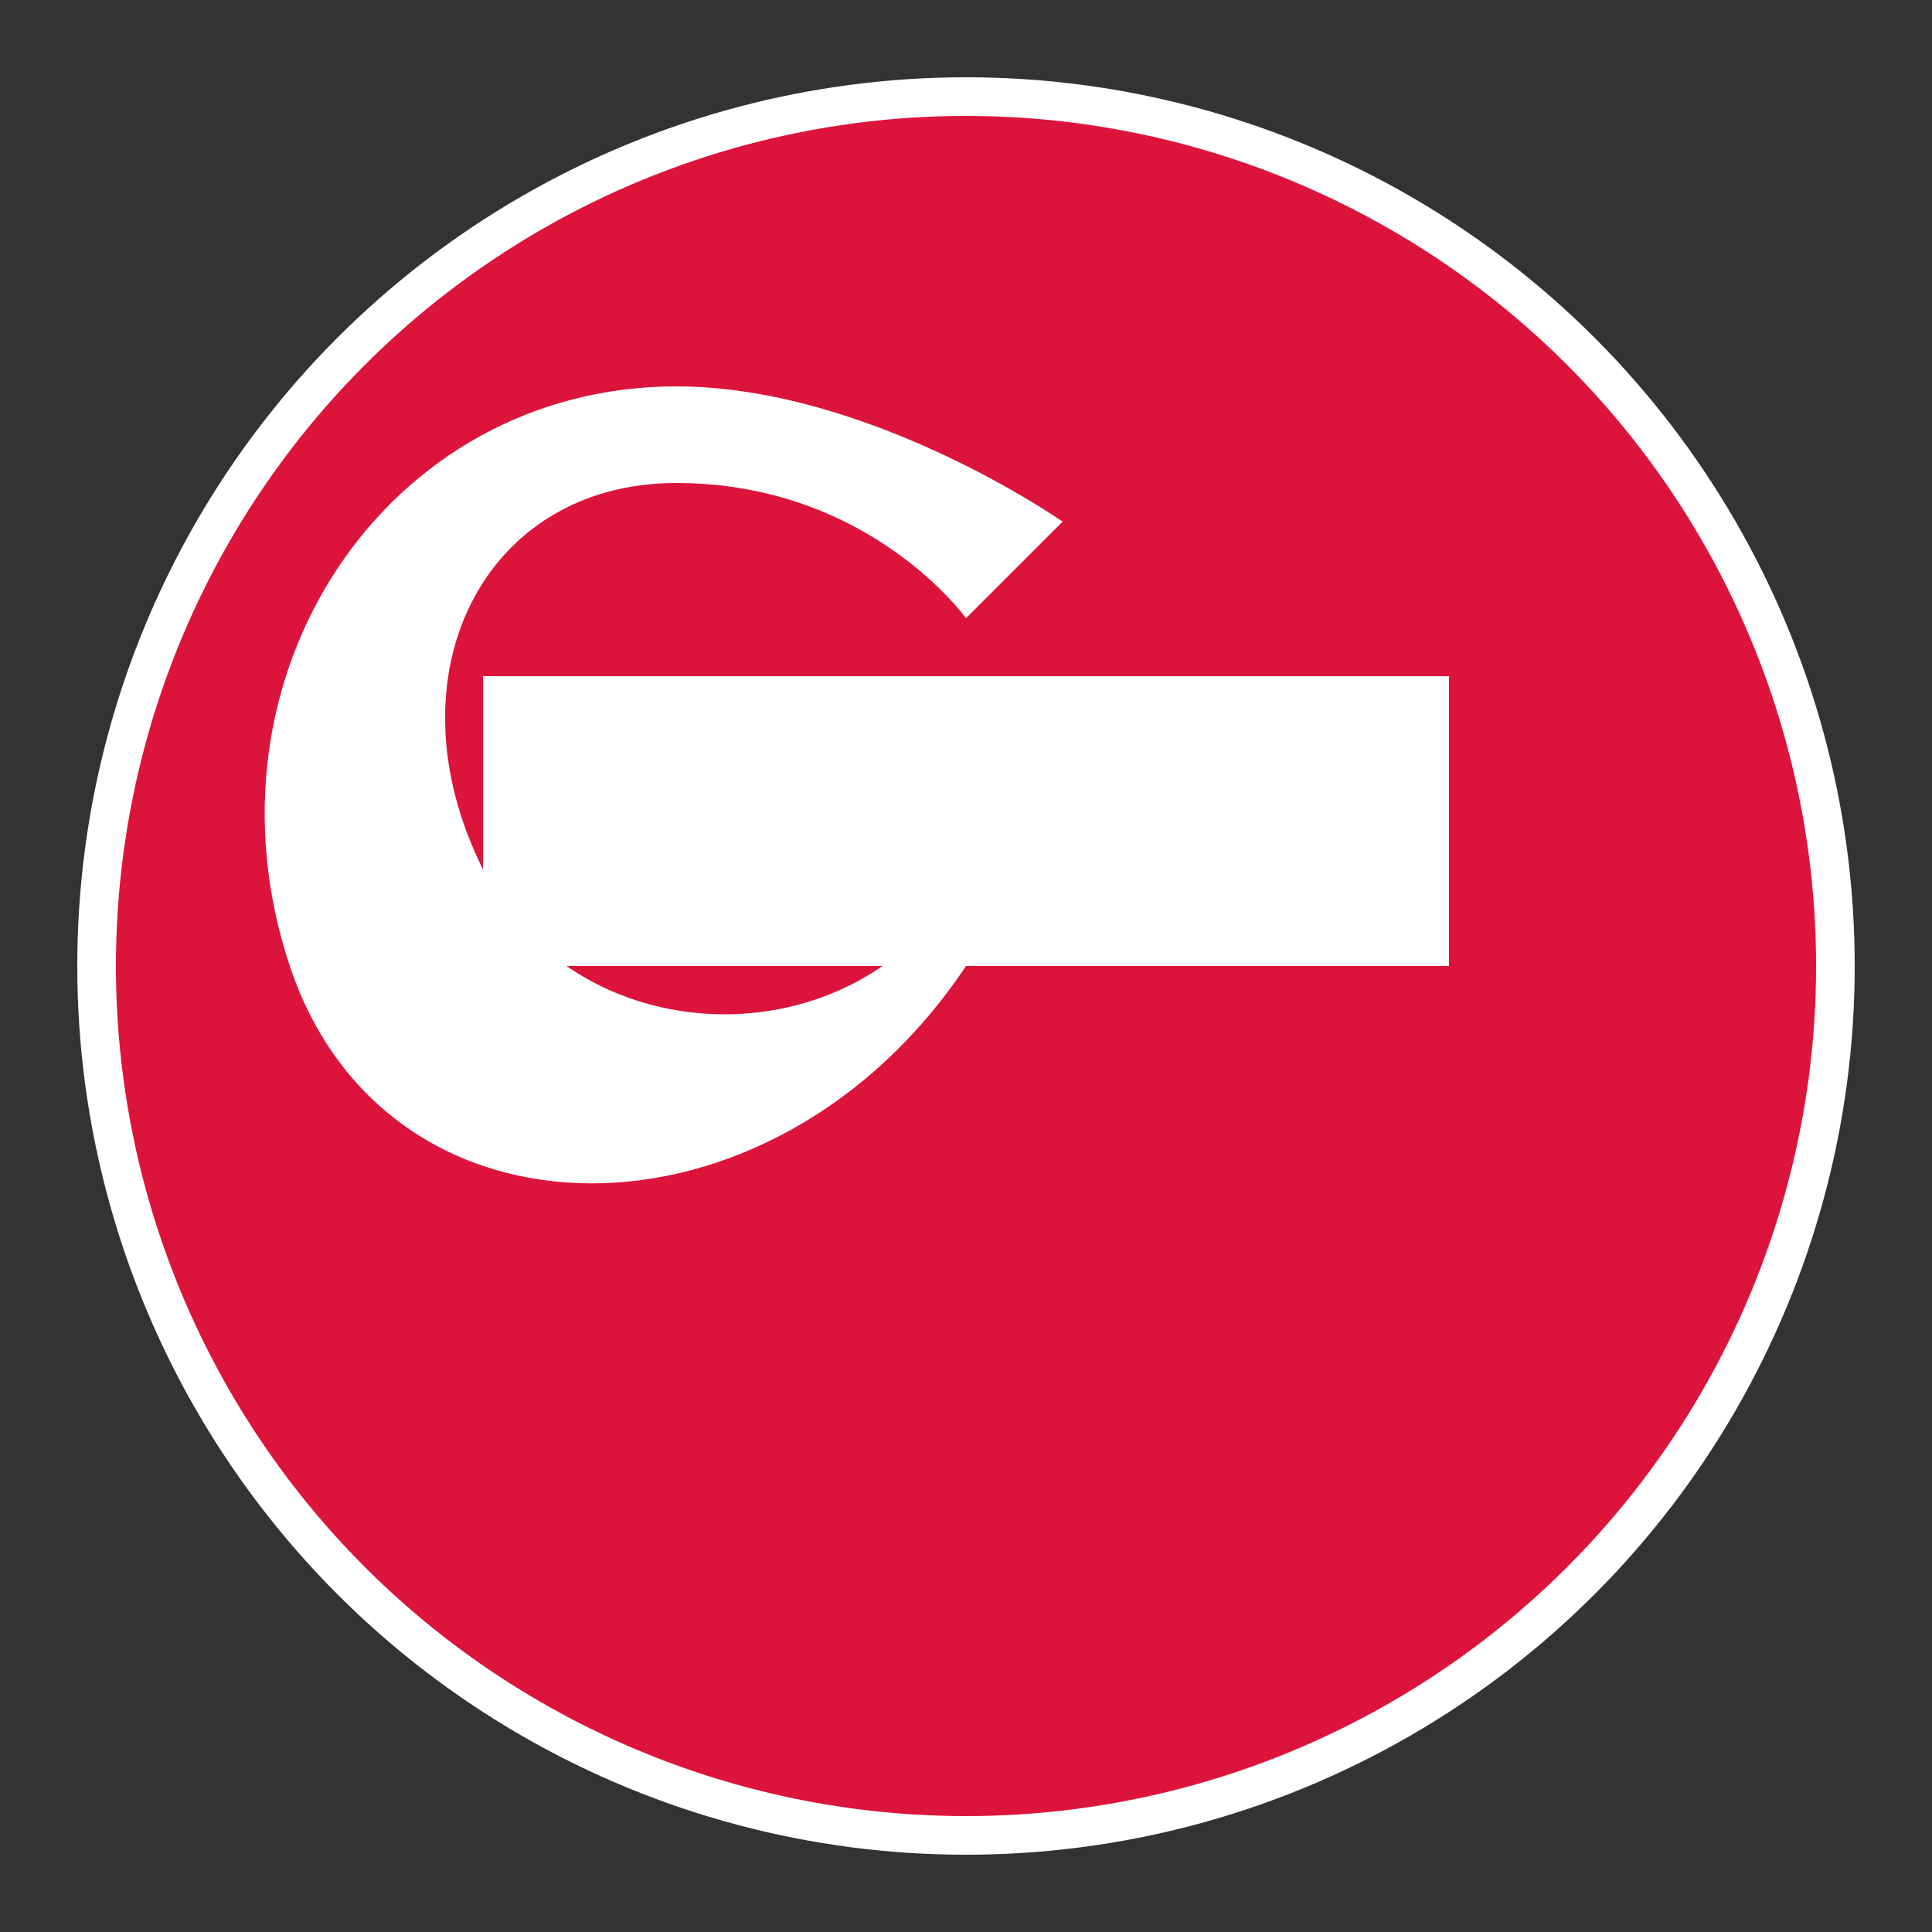
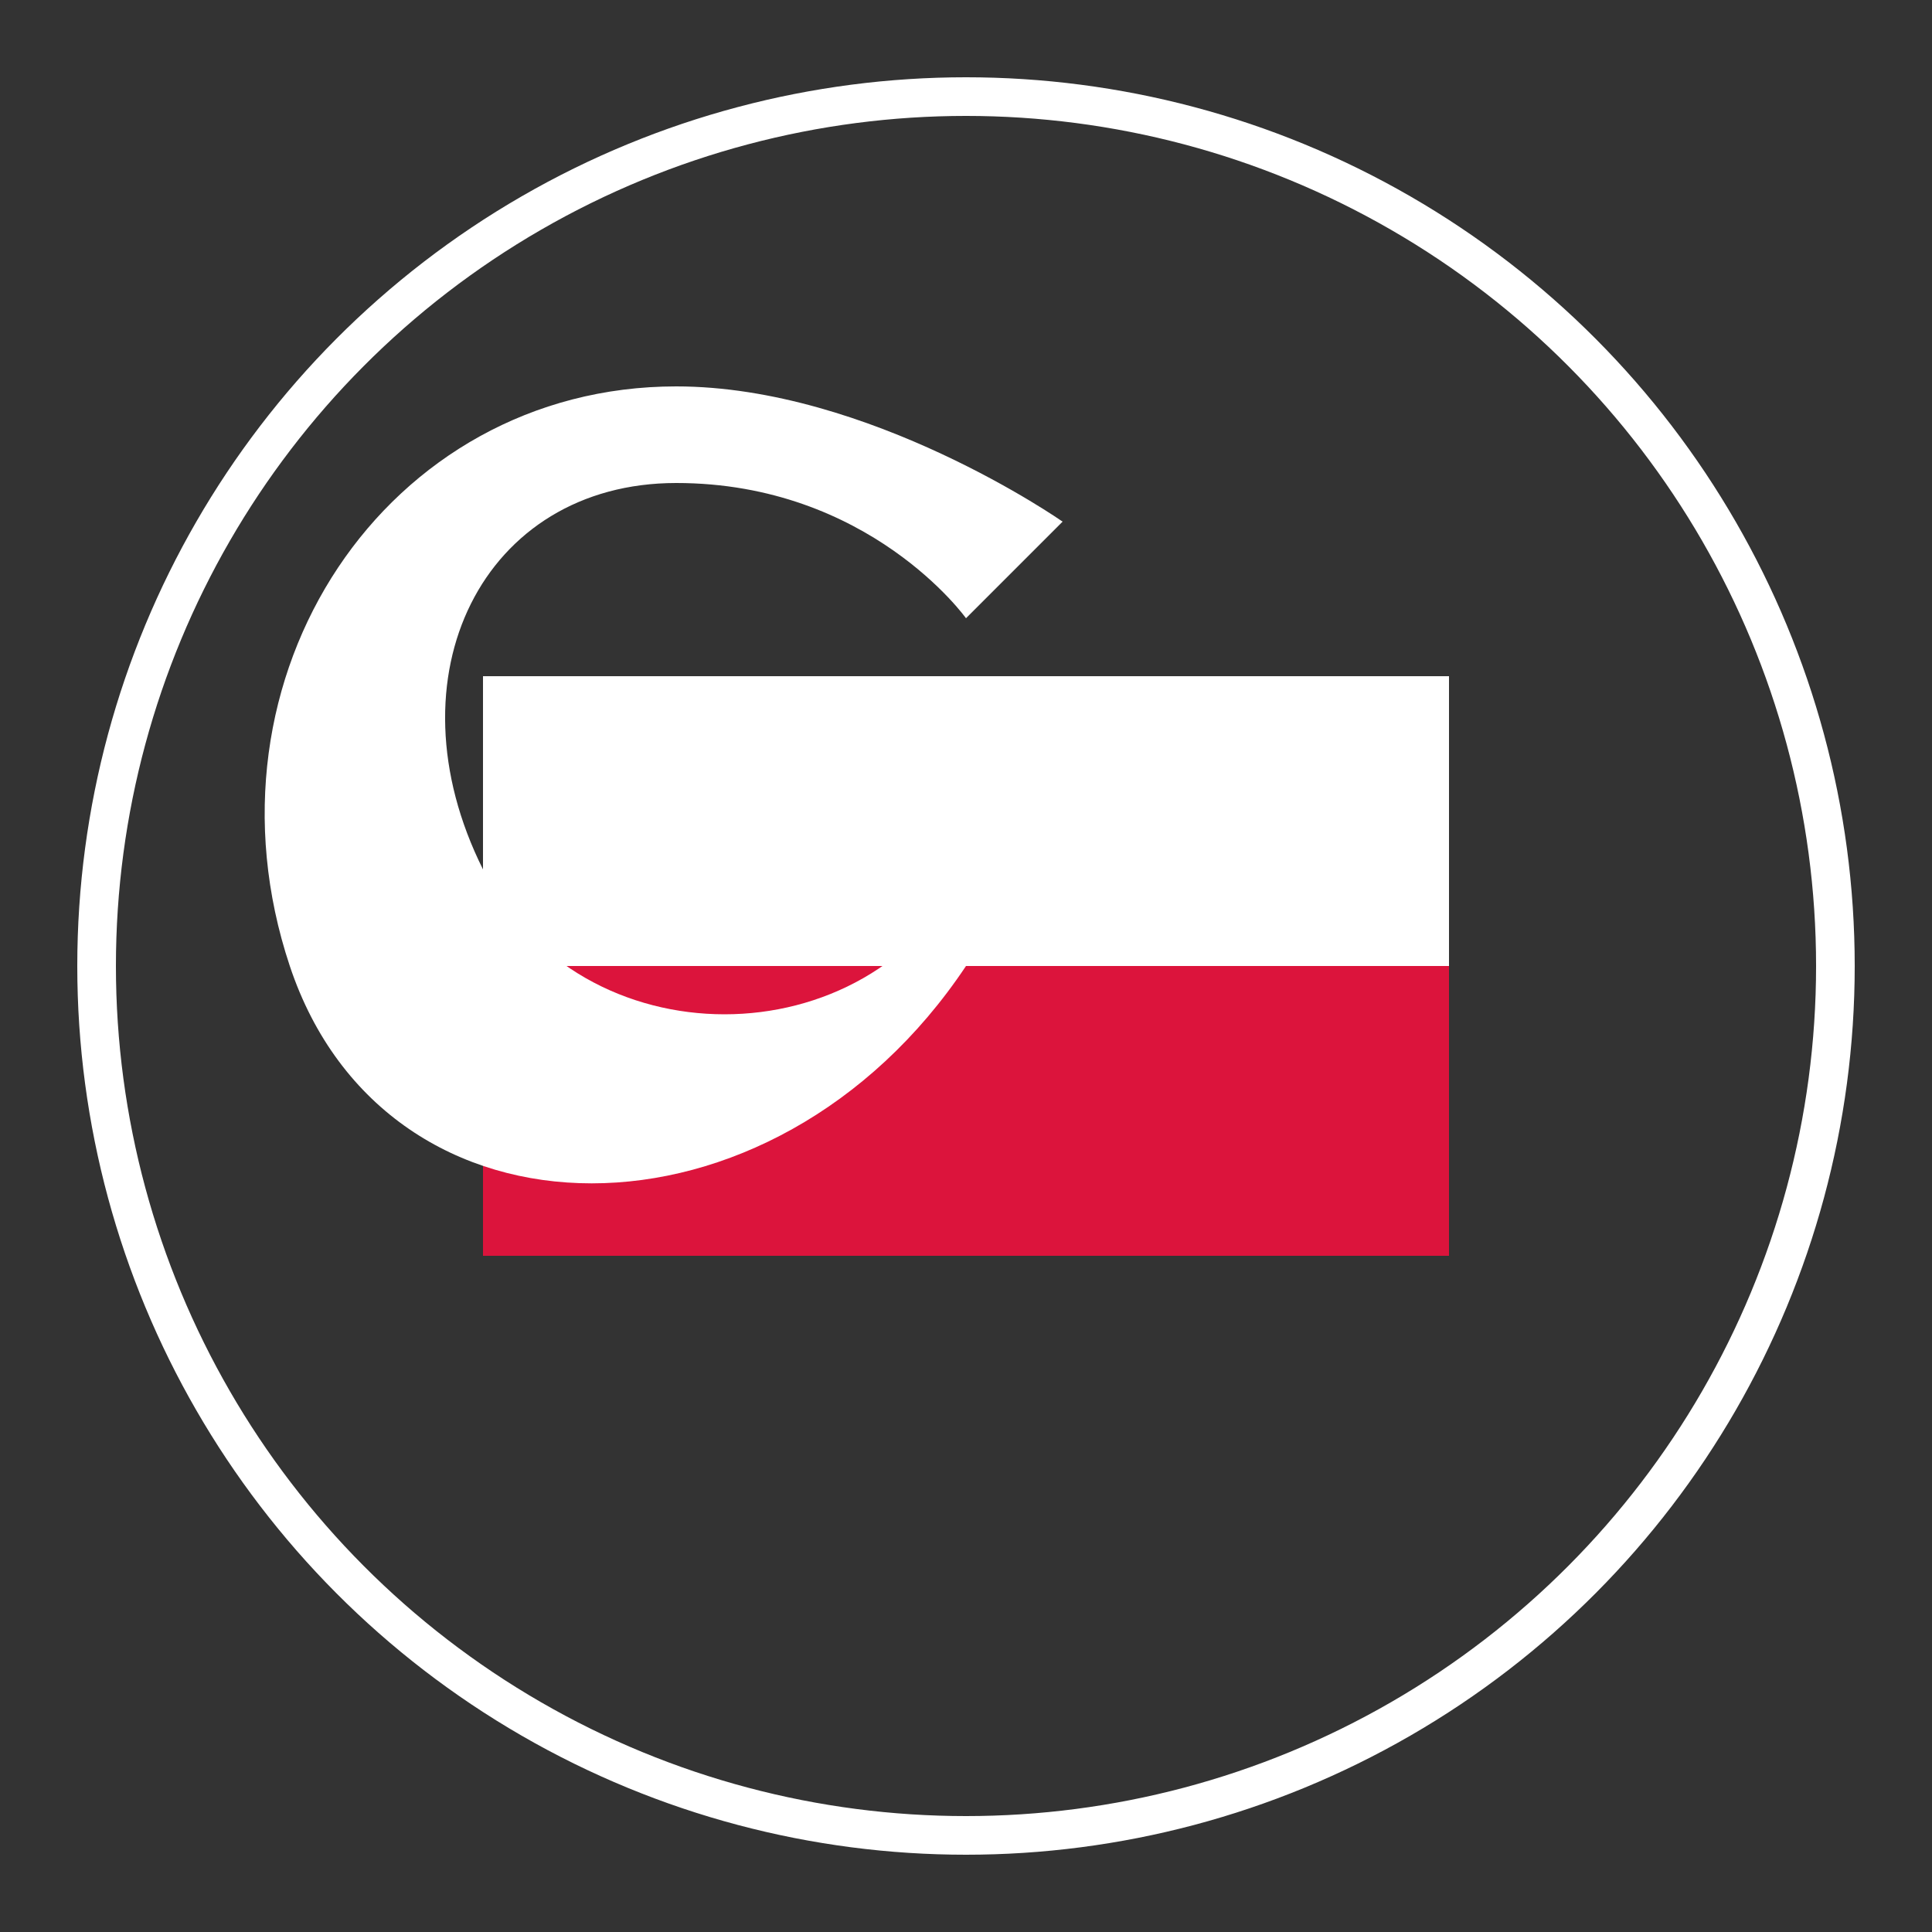
<svg xmlns="http://www.w3.org/2000/svg" viewBox="0 0 100 100" width="100" height="100">
  <rect x="0" y="0" width="100" height="100" fill="#333333" stroke="none" />
-   <circle cx="50" cy="50" r="45" fill="#dc143c" />
  <rect x="25" y="35" width="50" height="15" fill="#ffffff" />
  <rect x="25" y="50" width="50" height="15" fill="#dc143c" />
  <path d="M35 25 C25 25, 20 35, 25 45 C30 55, 45 55, 50 45 L45 40 L35 40 L35 35 L50 35 L50 50 C40 65, 20 65, 15 50 C10 35, 20 20, 35 20 C45 20, 55 27, 55 27 L50 32 C50 32, 45 25, 35 25 Z" fill="#ffffff" />
  <circle cx="50" cy="50" r="45" fill="none" stroke="#ffffff" stroke-width="2" />
</svg>